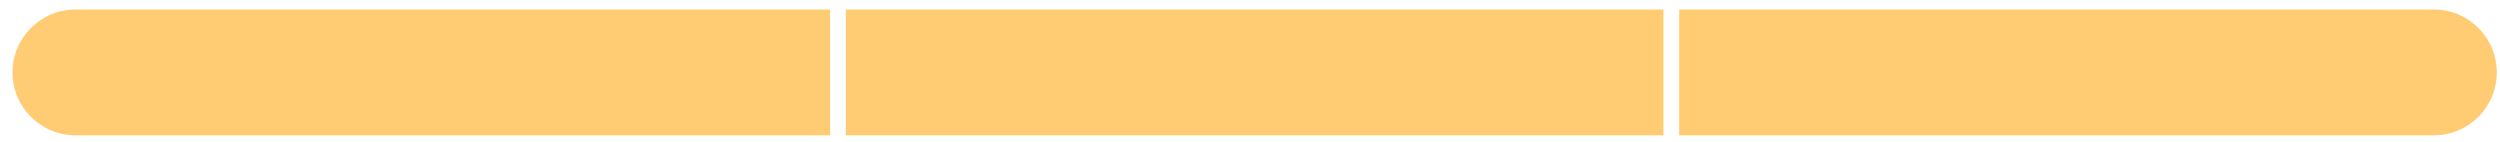
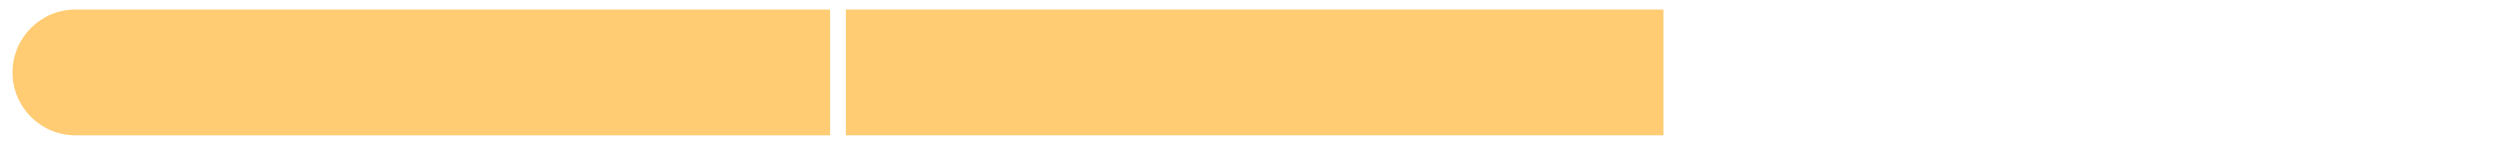
<svg xmlns="http://www.w3.org/2000/svg" width="159px" height="9px" viewBox="0 0 159 9">
  <title>Rectangle 584</title>
  <g id="Page-1" stroke="none" stroke-width="1" fill="none" fill-rule="evenodd">
    <g id="Rectangle-584" transform="translate(0.796, 0.606)" fill="#FFCC73" fill-rule="nonzero">
-       <path d="M106,0 L154,0 C156.209,0 158,1.791 158,4 C158,6.209 156.209,8 154,8 L106,8 L106,0 Z" id="Path" />
      <path d="M0,0 L48,0 C50.209,0 52,1.791 52,4 C52,6.209 50.209,8 48,8 L0,8 L0,0 Z" id="Path-Copy-2" transform="translate(26, 4) scale(-1, 1) translate(-26, -4)" />
      <polygon id="Path-Copy" points="53 0 105 0 105 8 53 8" />
    </g>
  </g>
</svg>